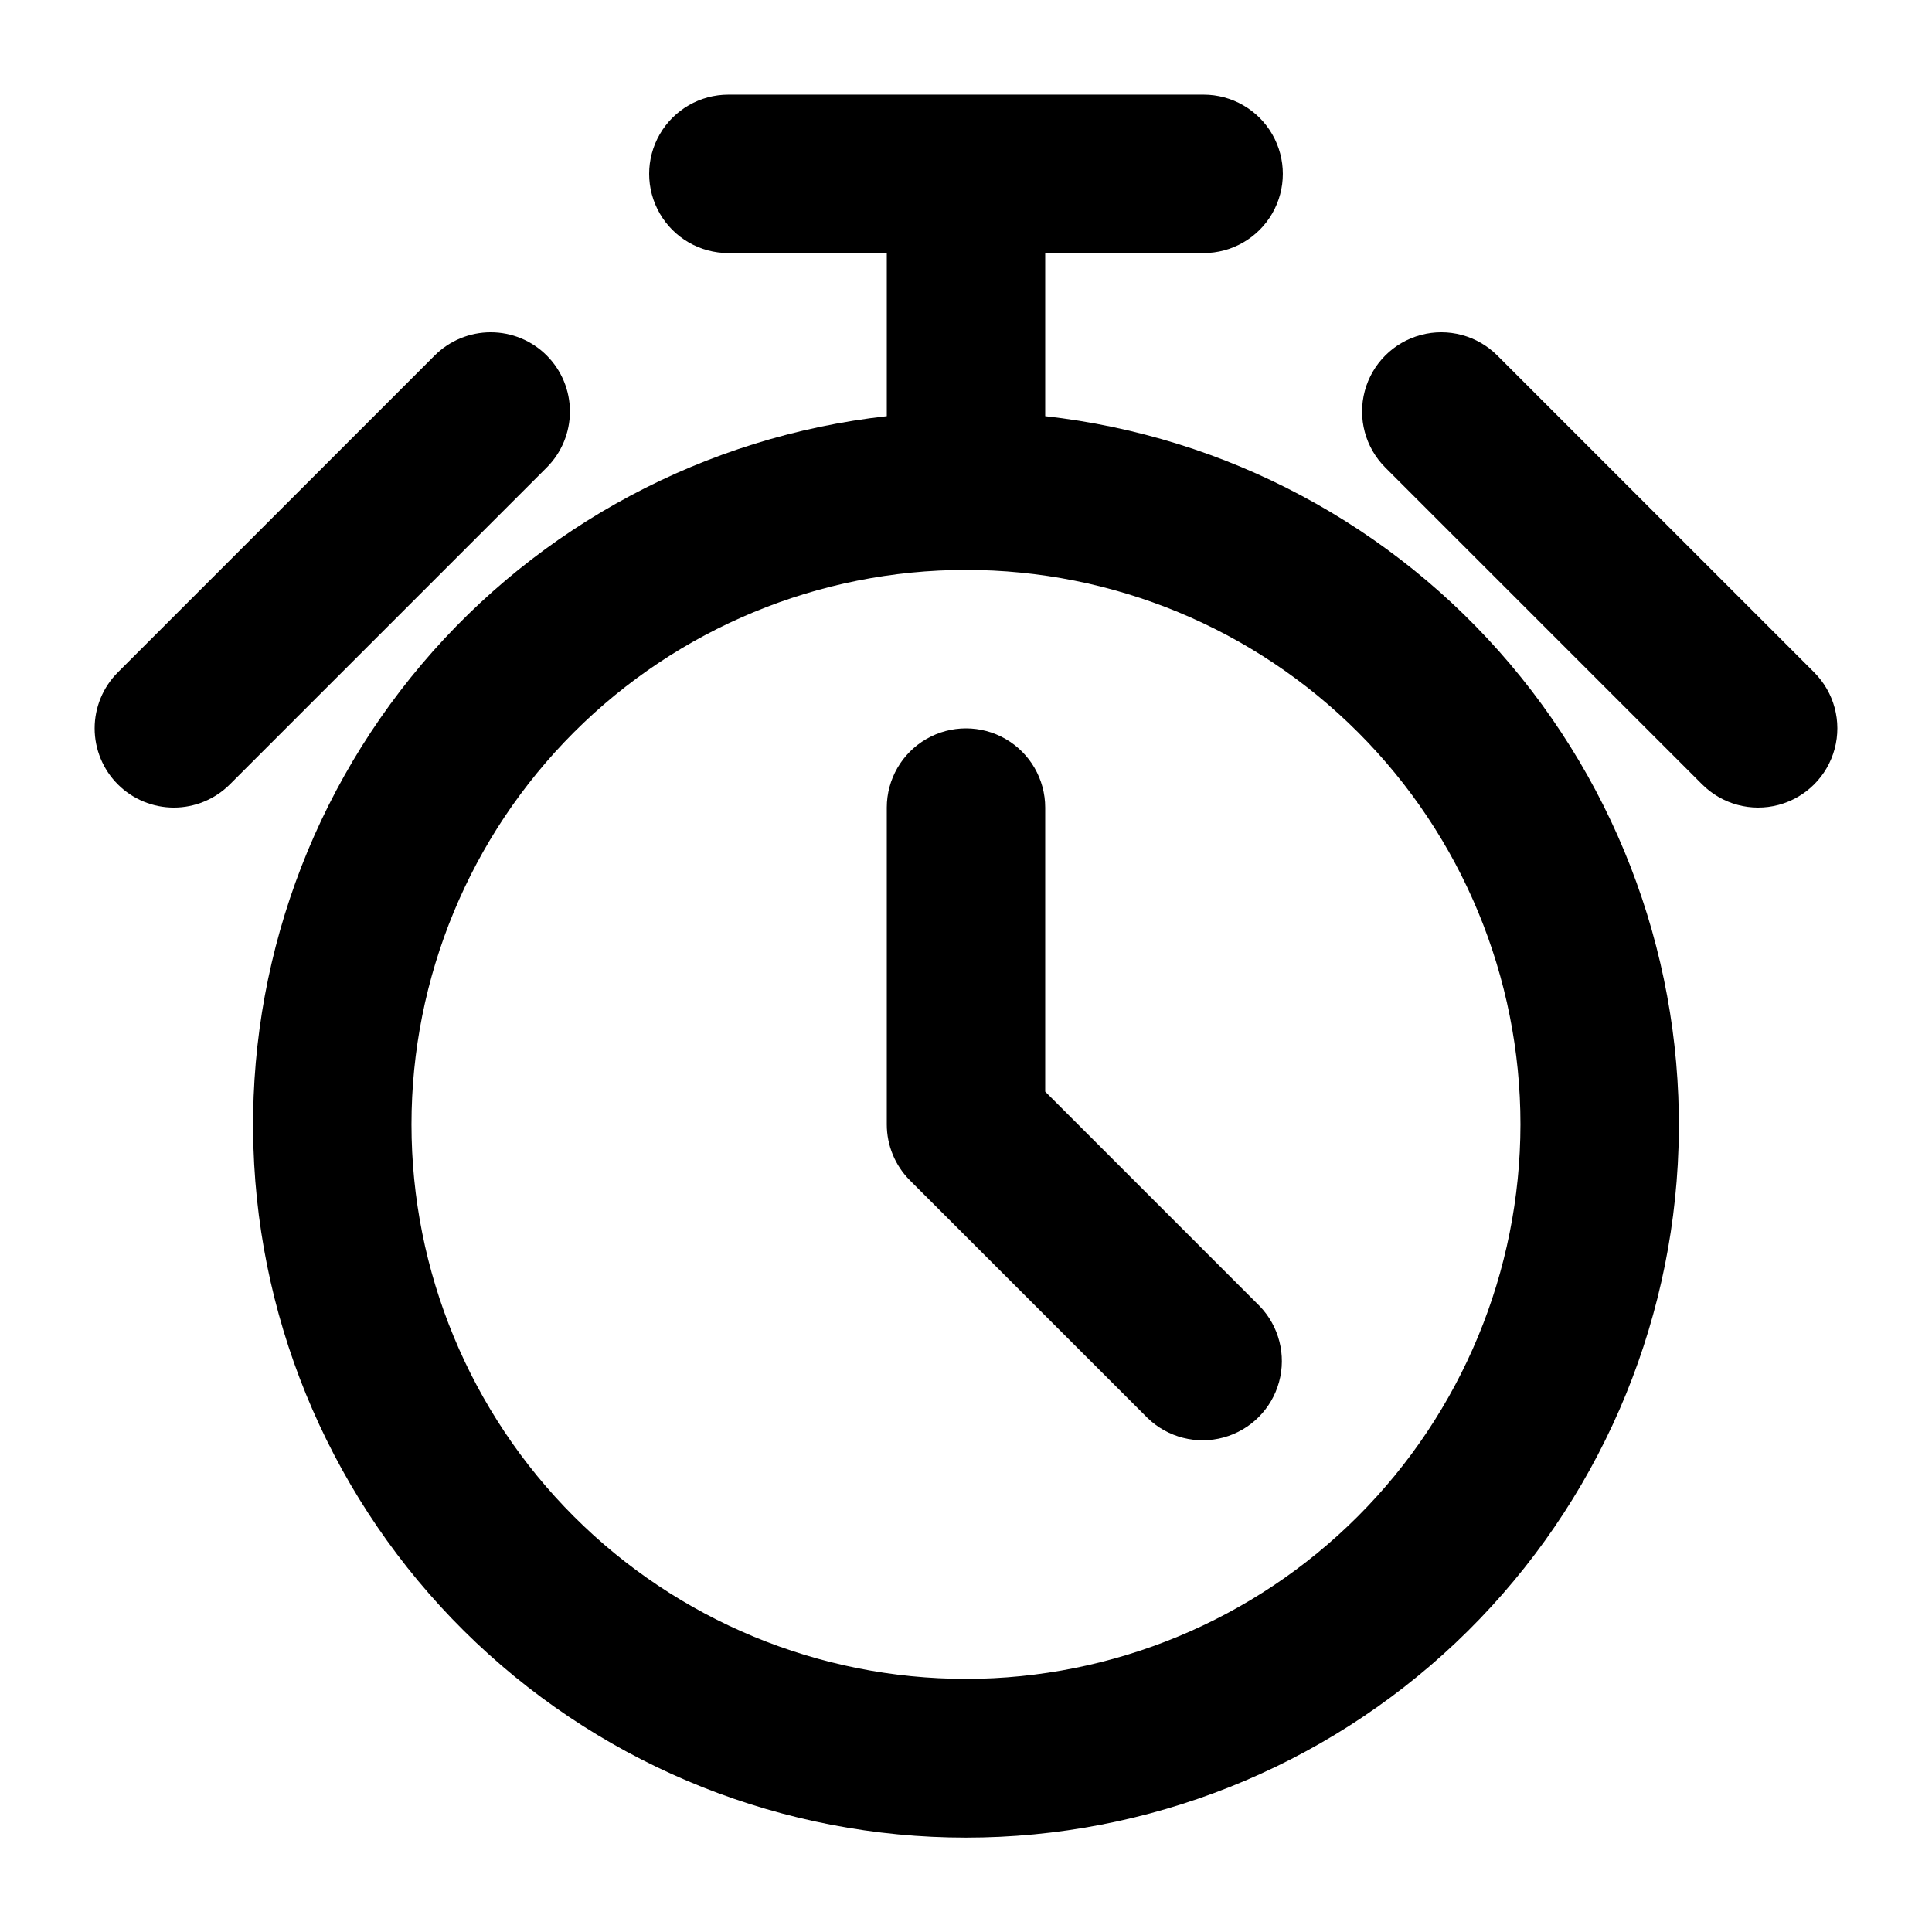
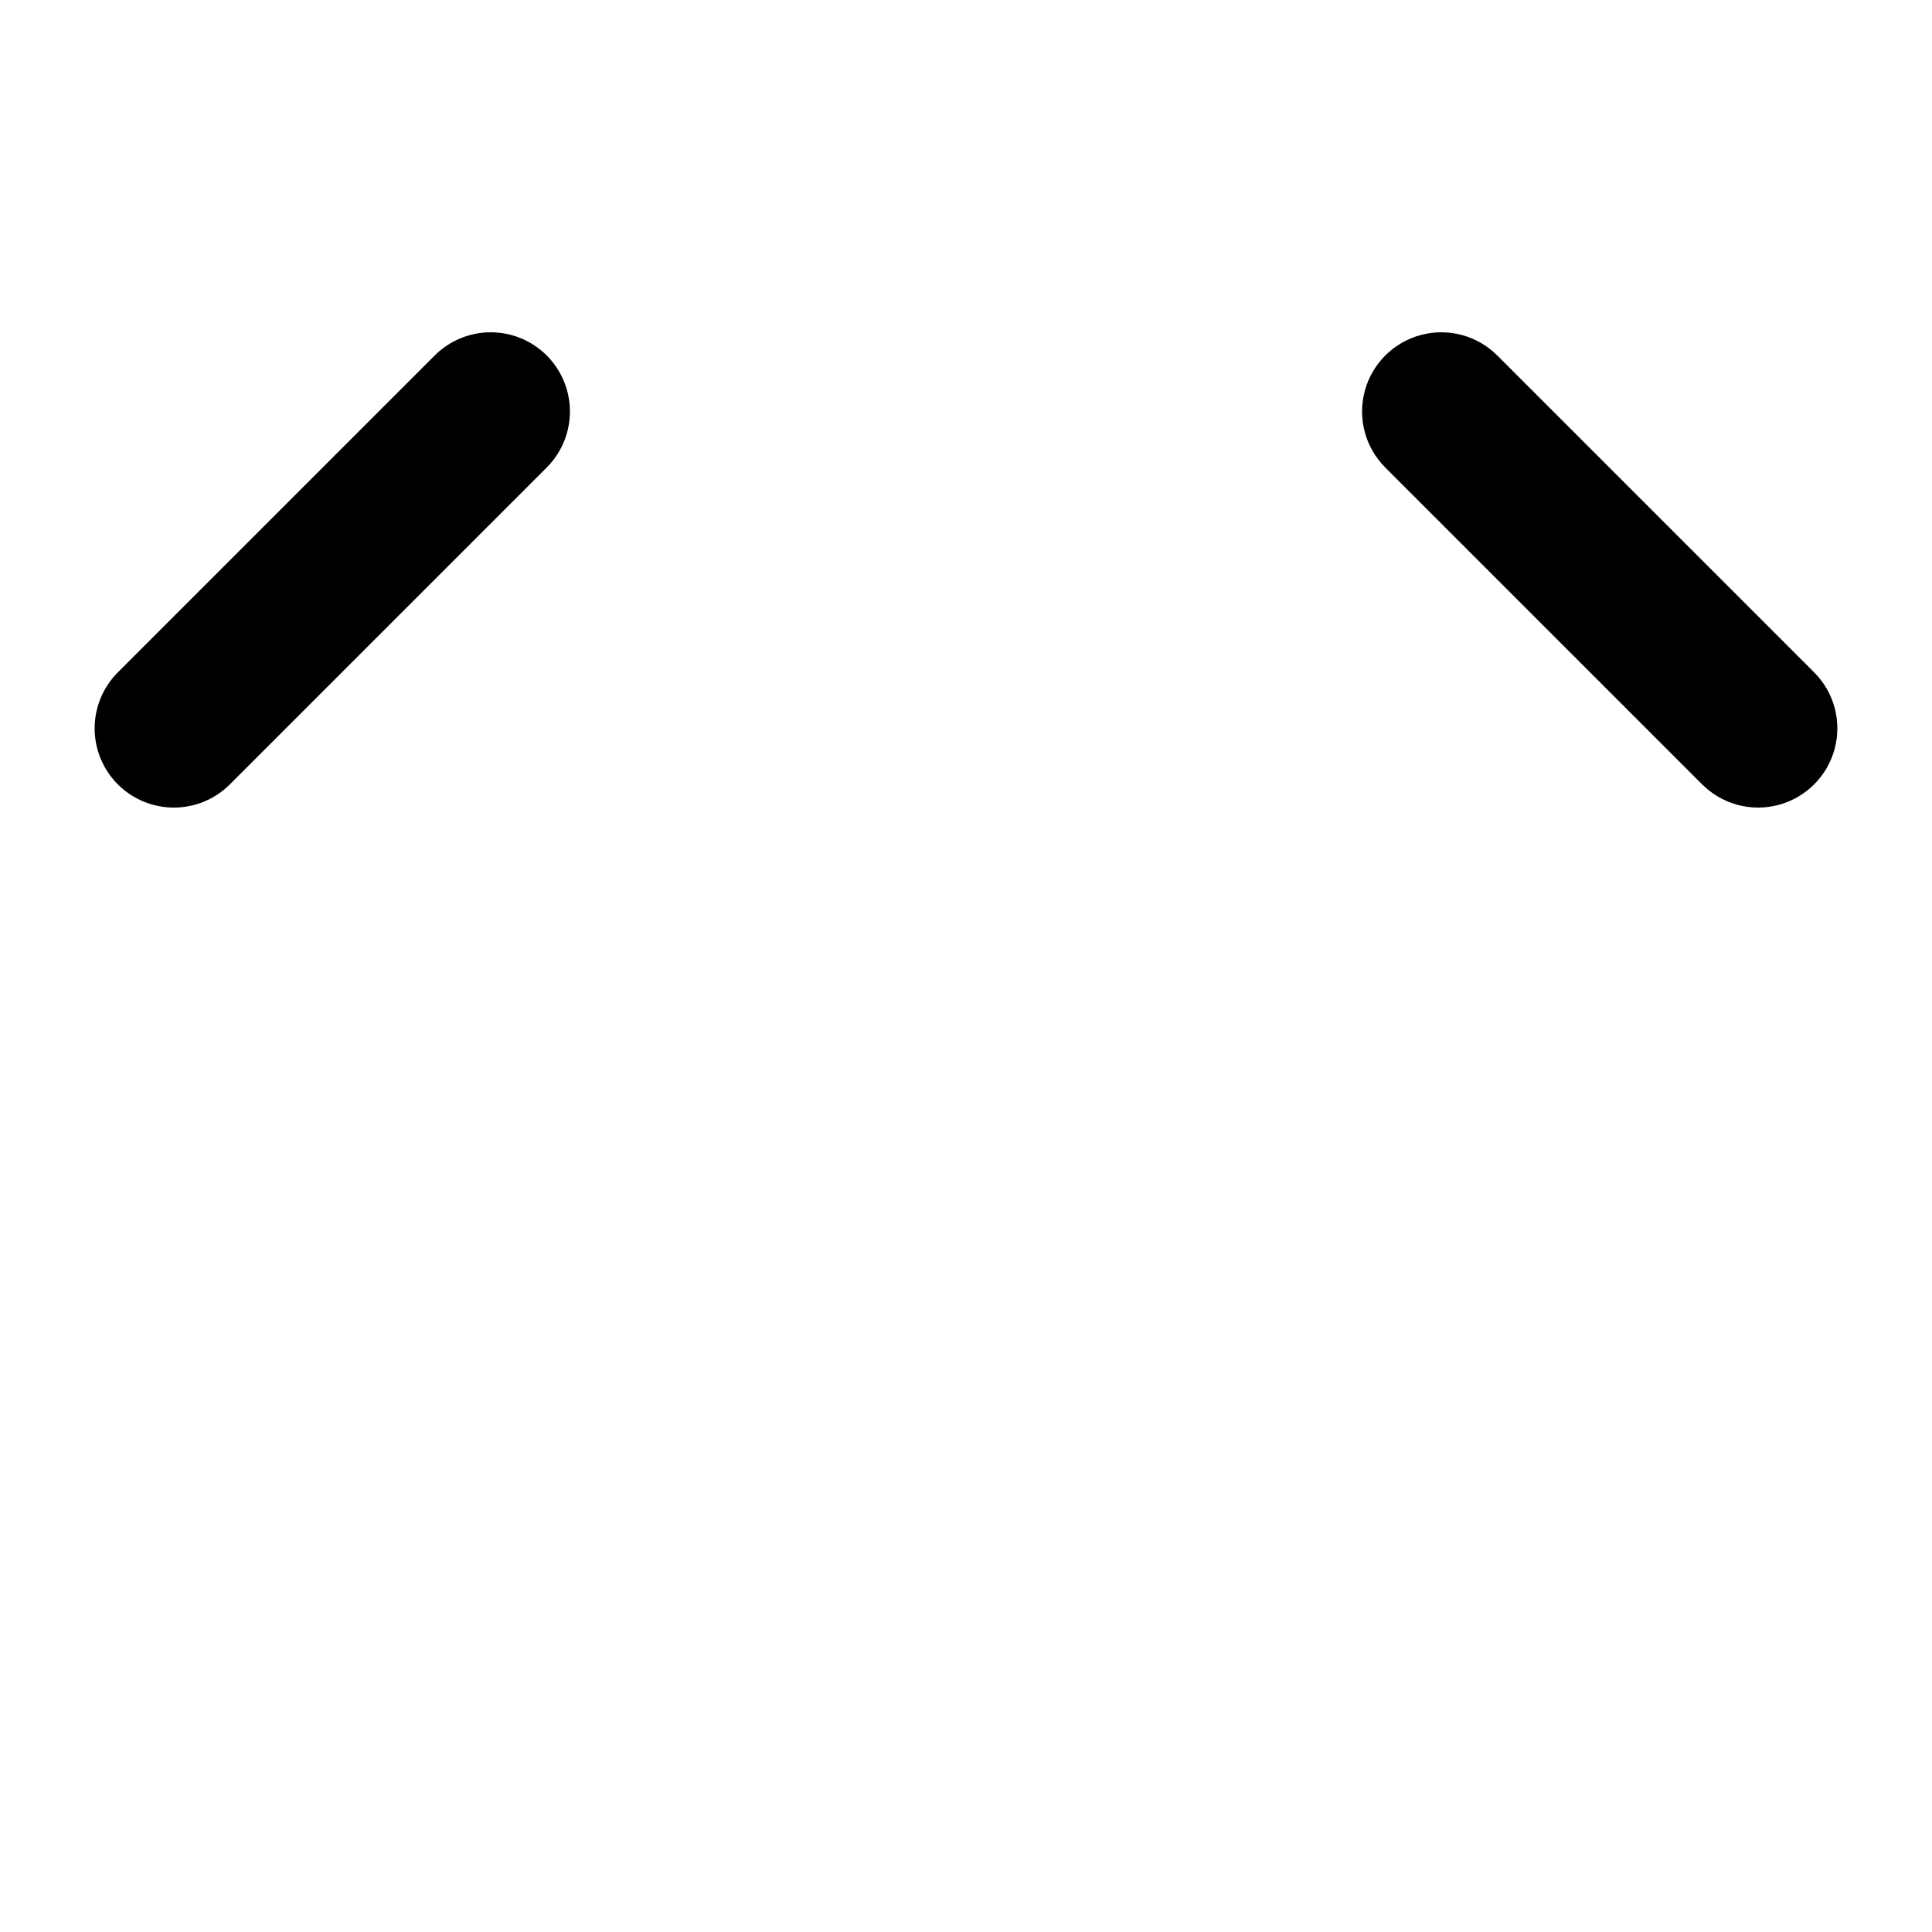
<svg xmlns="http://www.w3.org/2000/svg" fill="#000000" width="800px" height="800px" version="1.1" viewBox="144 144 512 512">
  <g>
-     <path d="m420.99 254.29v-43.223h41.984c7.496 0 14.43-4 18.18-10.496 3.746-6.496 3.746-14.496 0-20.992-3.75-6.496-10.684-10.496-18.18-10.496h-125.95c-7.5 0-14.43 4-18.18 10.496-3.75 6.496-3.75 14.496 0 20.992 3.75 6.496 10.68 10.496 18.18 10.496h41.984v43.223c-47.988 5.363-92.102 28.902-123.28 65.773-31.18 36.875-47.055 84.285-44.367 132.5 2.688 48.215 23.73 93.566 58.812 126.75 35.082 33.184 81.535 51.672 129.82 51.672 48.285 0 94.738-18.488 129.82-51.672 35.082-33.18 56.129-78.531 58.812-126.75 2.688-48.211-13.188-95.621-44.363-132.5-31.18-36.871-75.289-60.41-123.28-65.773zm-20.992 334.63c-38.973 0-76.348-15.48-103.91-43.039-27.559-27.555-43.039-64.934-43.039-103.9 0-38.973 15.48-76.352 43.039-103.91 27.559-27.559 64.934-43.039 103.91-43.039 38.969 0 76.348 15.48 103.9 43.039 27.559 27.555 43.039 64.934 43.039 103.91-0.043 38.957-15.539 76.309-43.086 103.86s-64.898 43.043-103.86 43.086z" />
-     <path d="m420.99 433.29v-75.273c0-7.5-4.004-14.43-10.496-18.18-6.496-3.75-14.5-3.75-20.992 0-6.496 3.75-10.496 10.68-10.496 18.18v83.969c0 5.566 2.211 10.902 6.148 14.84l62.977 62.977c5.332 5.148 12.984 7.106 20.133 5.144 7.152-1.961 12.734-7.543 14.695-14.695 1.961-7.148 0.004-14.801-5.144-20.133z" />
    <path d="m288.89 238.21c-3.938-3.938-9.277-6.148-14.844-6.148-5.57 0-10.91 2.211-14.848 6.148l-83.969 83.969h0.004c-3.938 3.934-6.152 9.273-6.152 14.84 0 5.57 2.211 10.91 6.144 14.848 3.938 3.938 9.277 6.148 14.844 6.152 5.566 0 10.906-2.211 14.844-6.148l83.969-83.969c3.941-3.934 6.152-9.273 6.156-14.844 0-5.57-2.211-10.91-6.148-14.848z" />
    <path d="m624.77 322.18-83.969-83.969c-5.301-5.301-13.031-7.375-20.273-5.434-7.246 1.938-12.906 7.598-14.848 14.84-1.941 7.242 0.129 14.973 5.43 20.277l83.969 83.969c5.301 5.305 13.031 7.379 20.277 5.438 7.242-1.941 12.902-7.598 14.844-14.84 1.945-7.246-0.125-14.977-5.43-20.281z" />
  </g>
</svg>